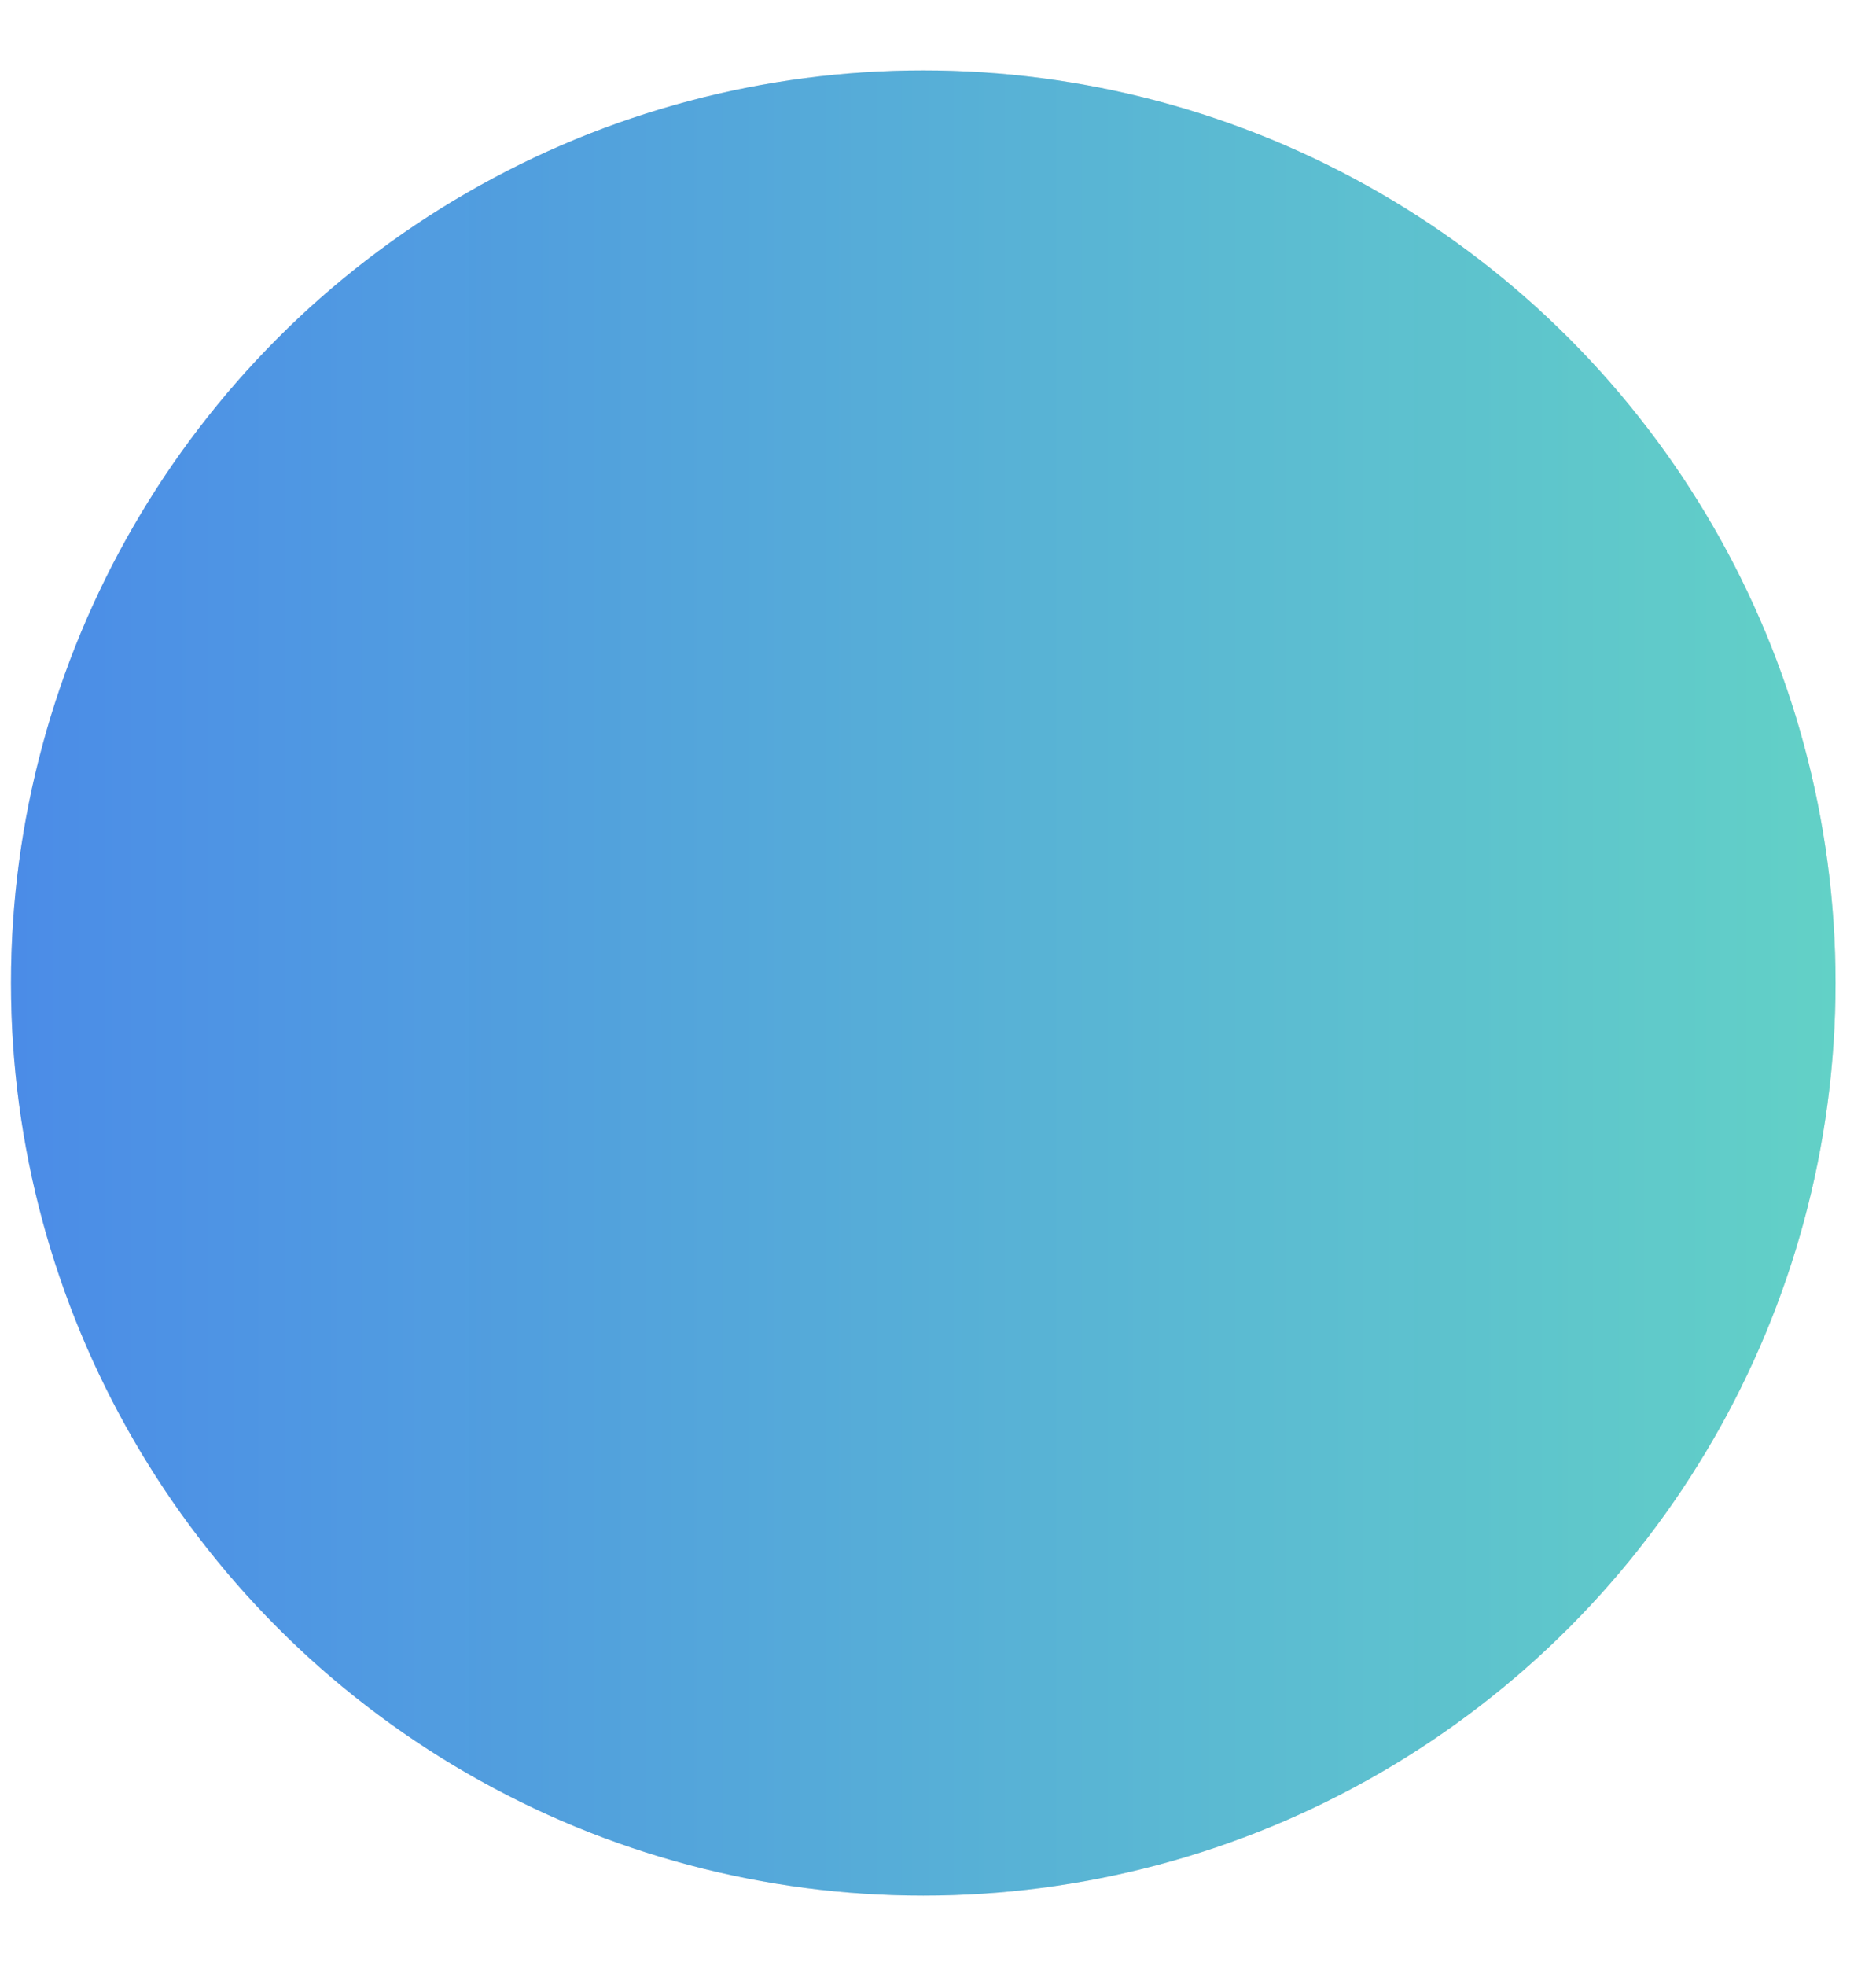
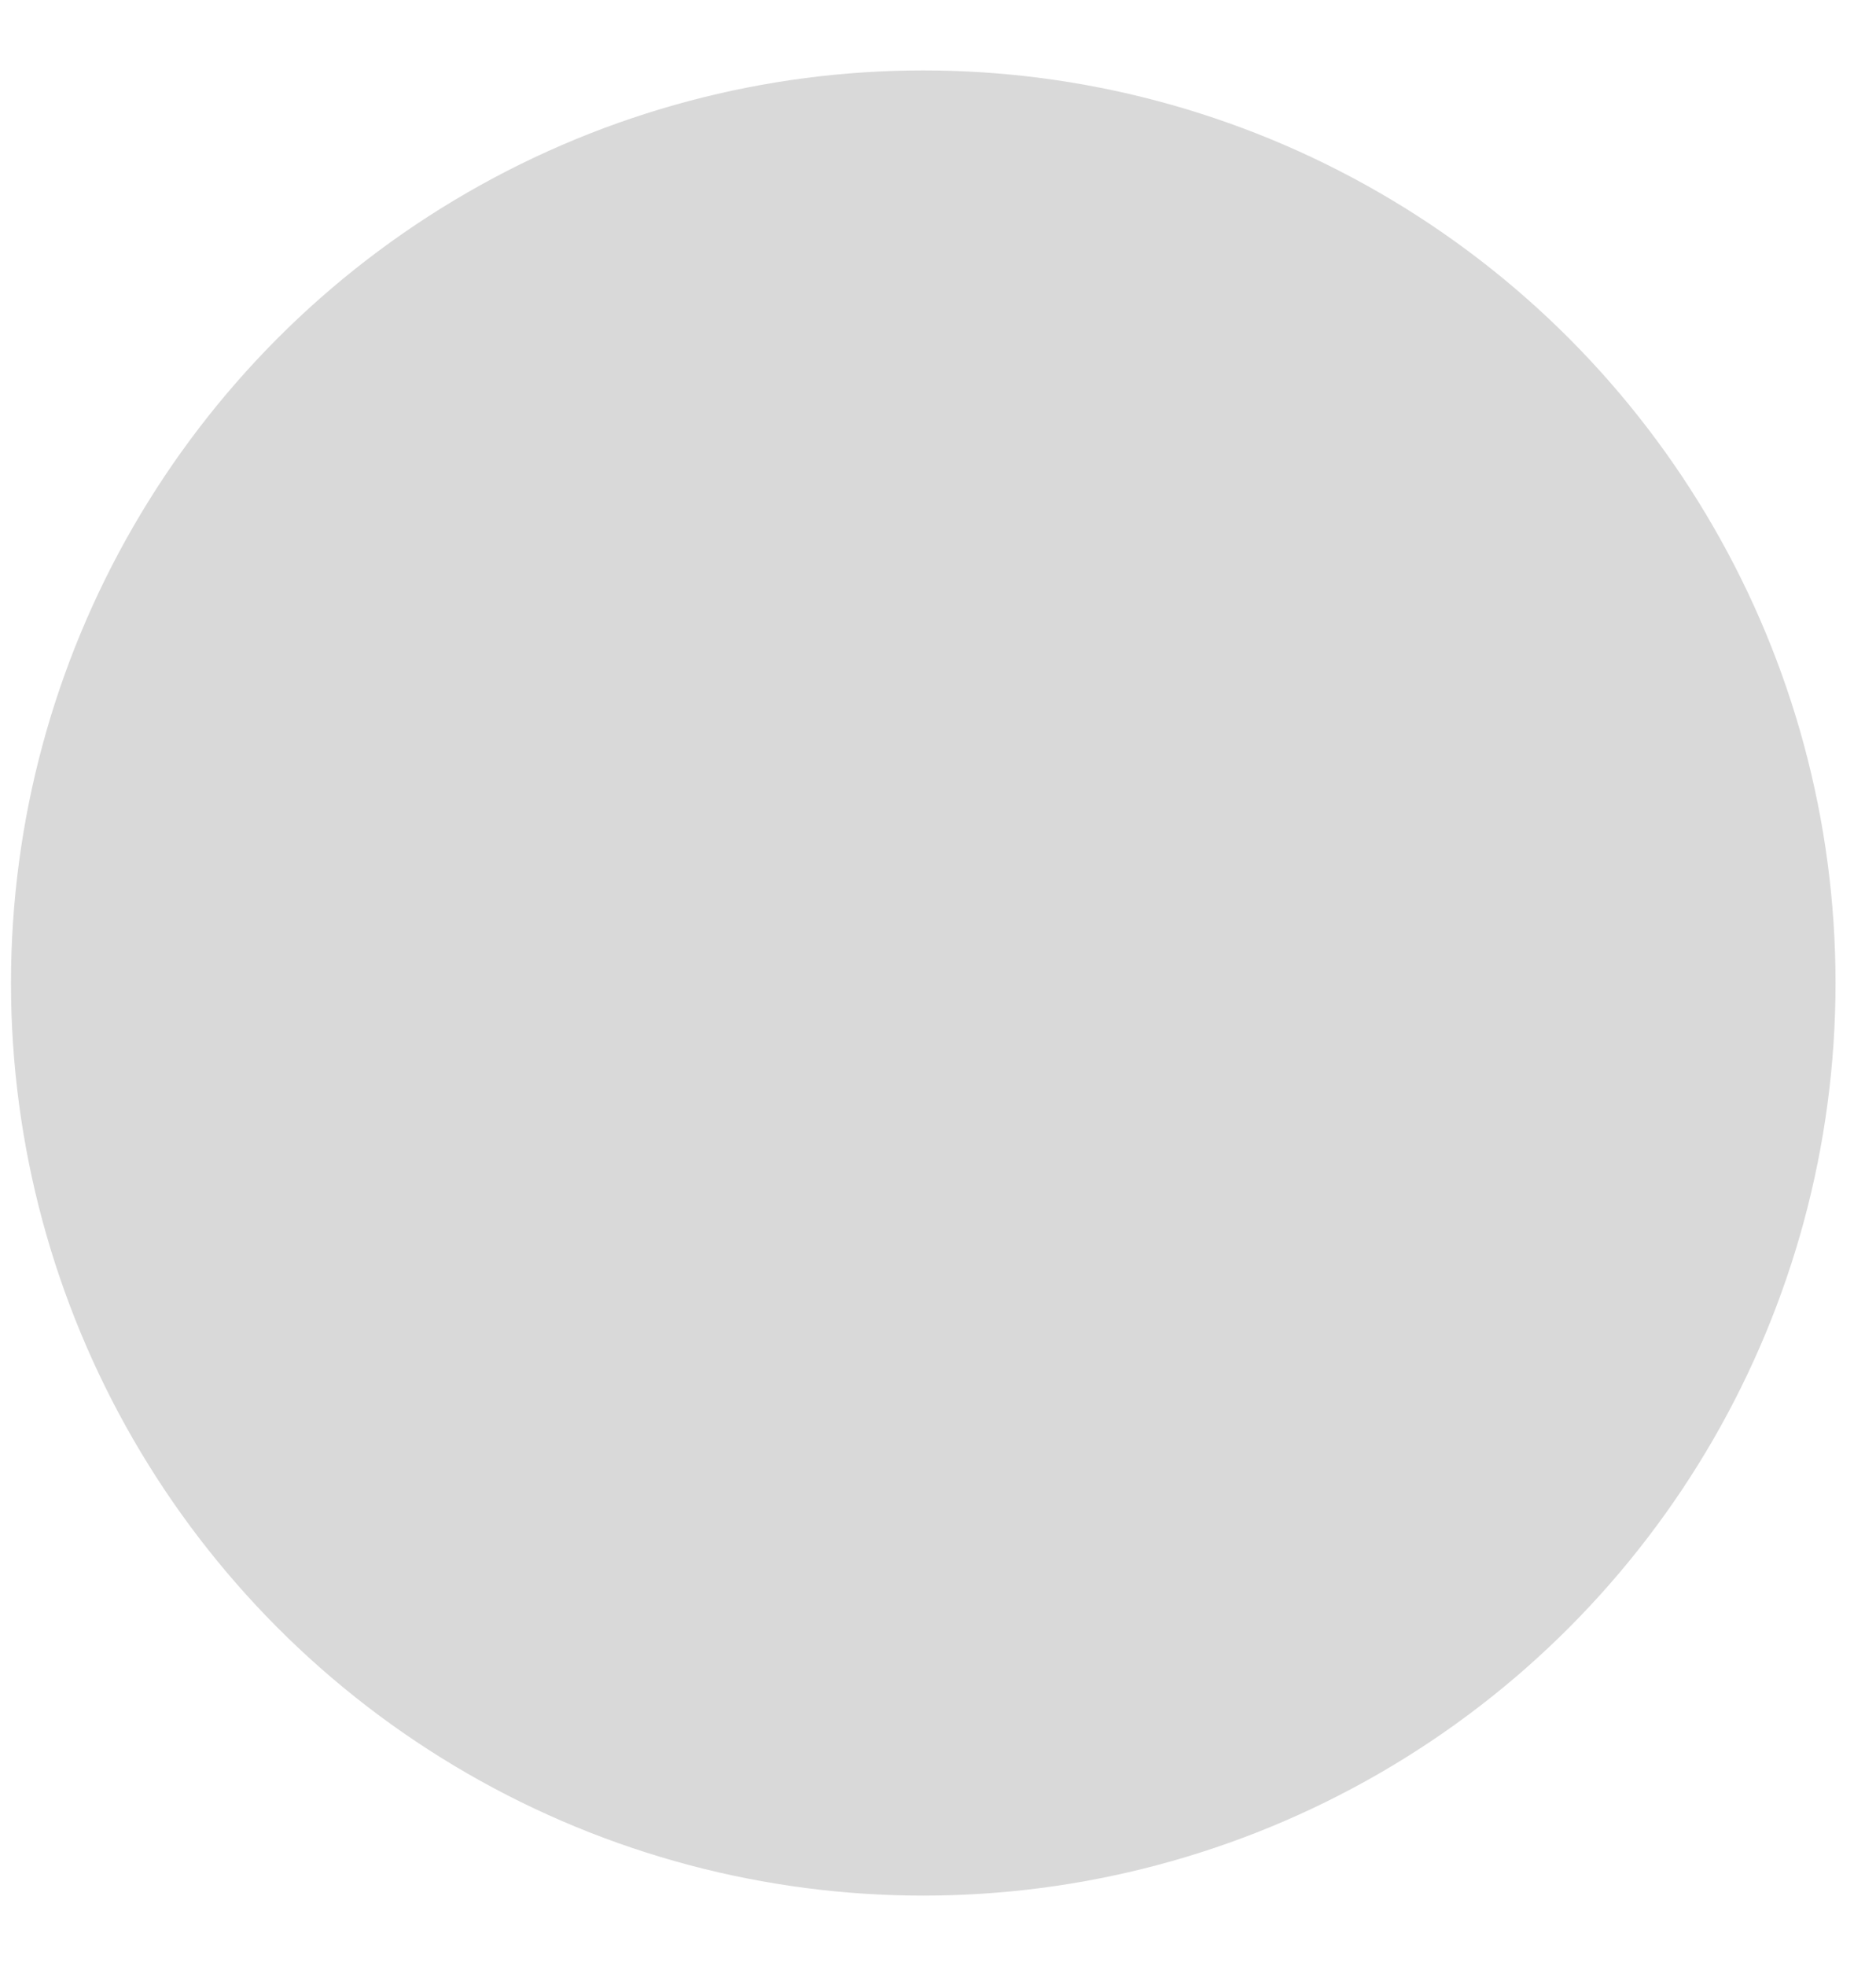
<svg xmlns="http://www.w3.org/2000/svg" width="21" height="22" viewBox="0 0 21 22" fill="none">
  <circle cx="10.335" cy="11" r="10.212" fill="#D9D9D9" />
-   <circle cx="10.335" cy="11" r="10.212" fill="url(#paint0_linear_125_186)" />
  <defs>
    <linearGradient id="paint0_linear_125_186" x1="-0.457" y1="11.032" x2="21.12" y2="11.032" gradientUnits="userSpaceOnUse">
      <stop stop-color="#4989E8" stop-opacity="0.992" />
      <stop offset="1" stop-color="#63D3C6" />
    </linearGradient>
  </defs>
</svg>